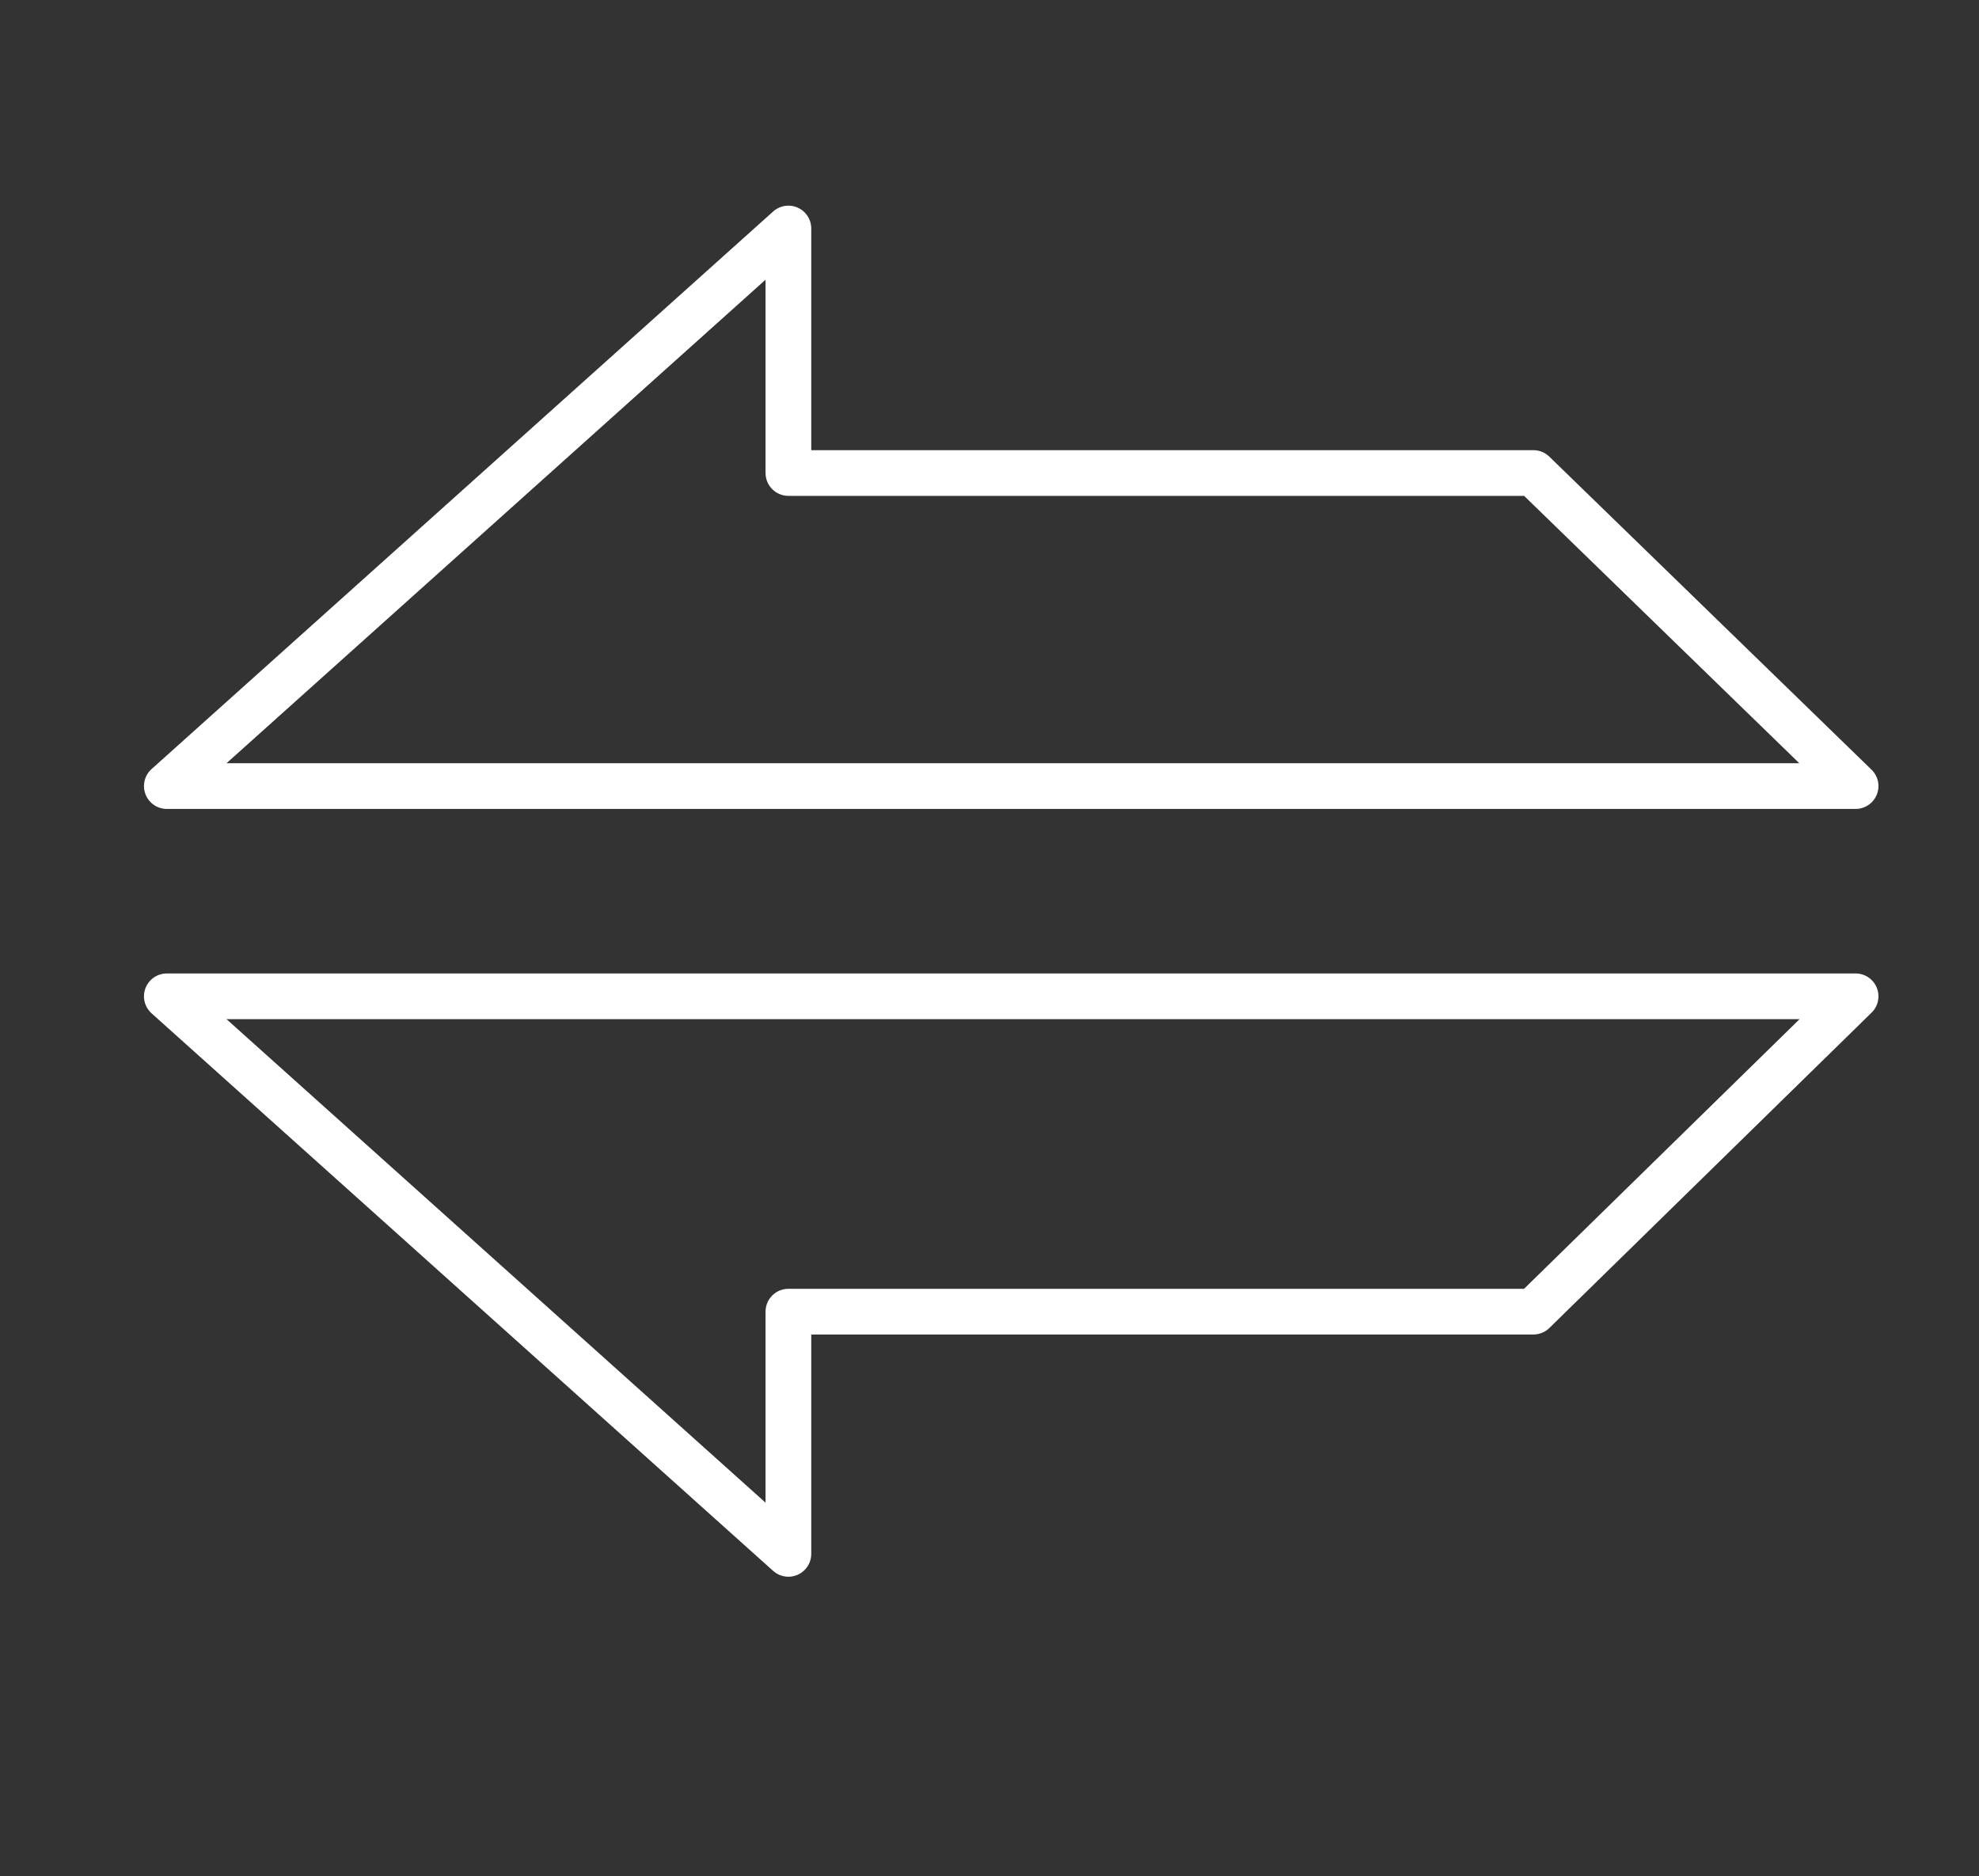
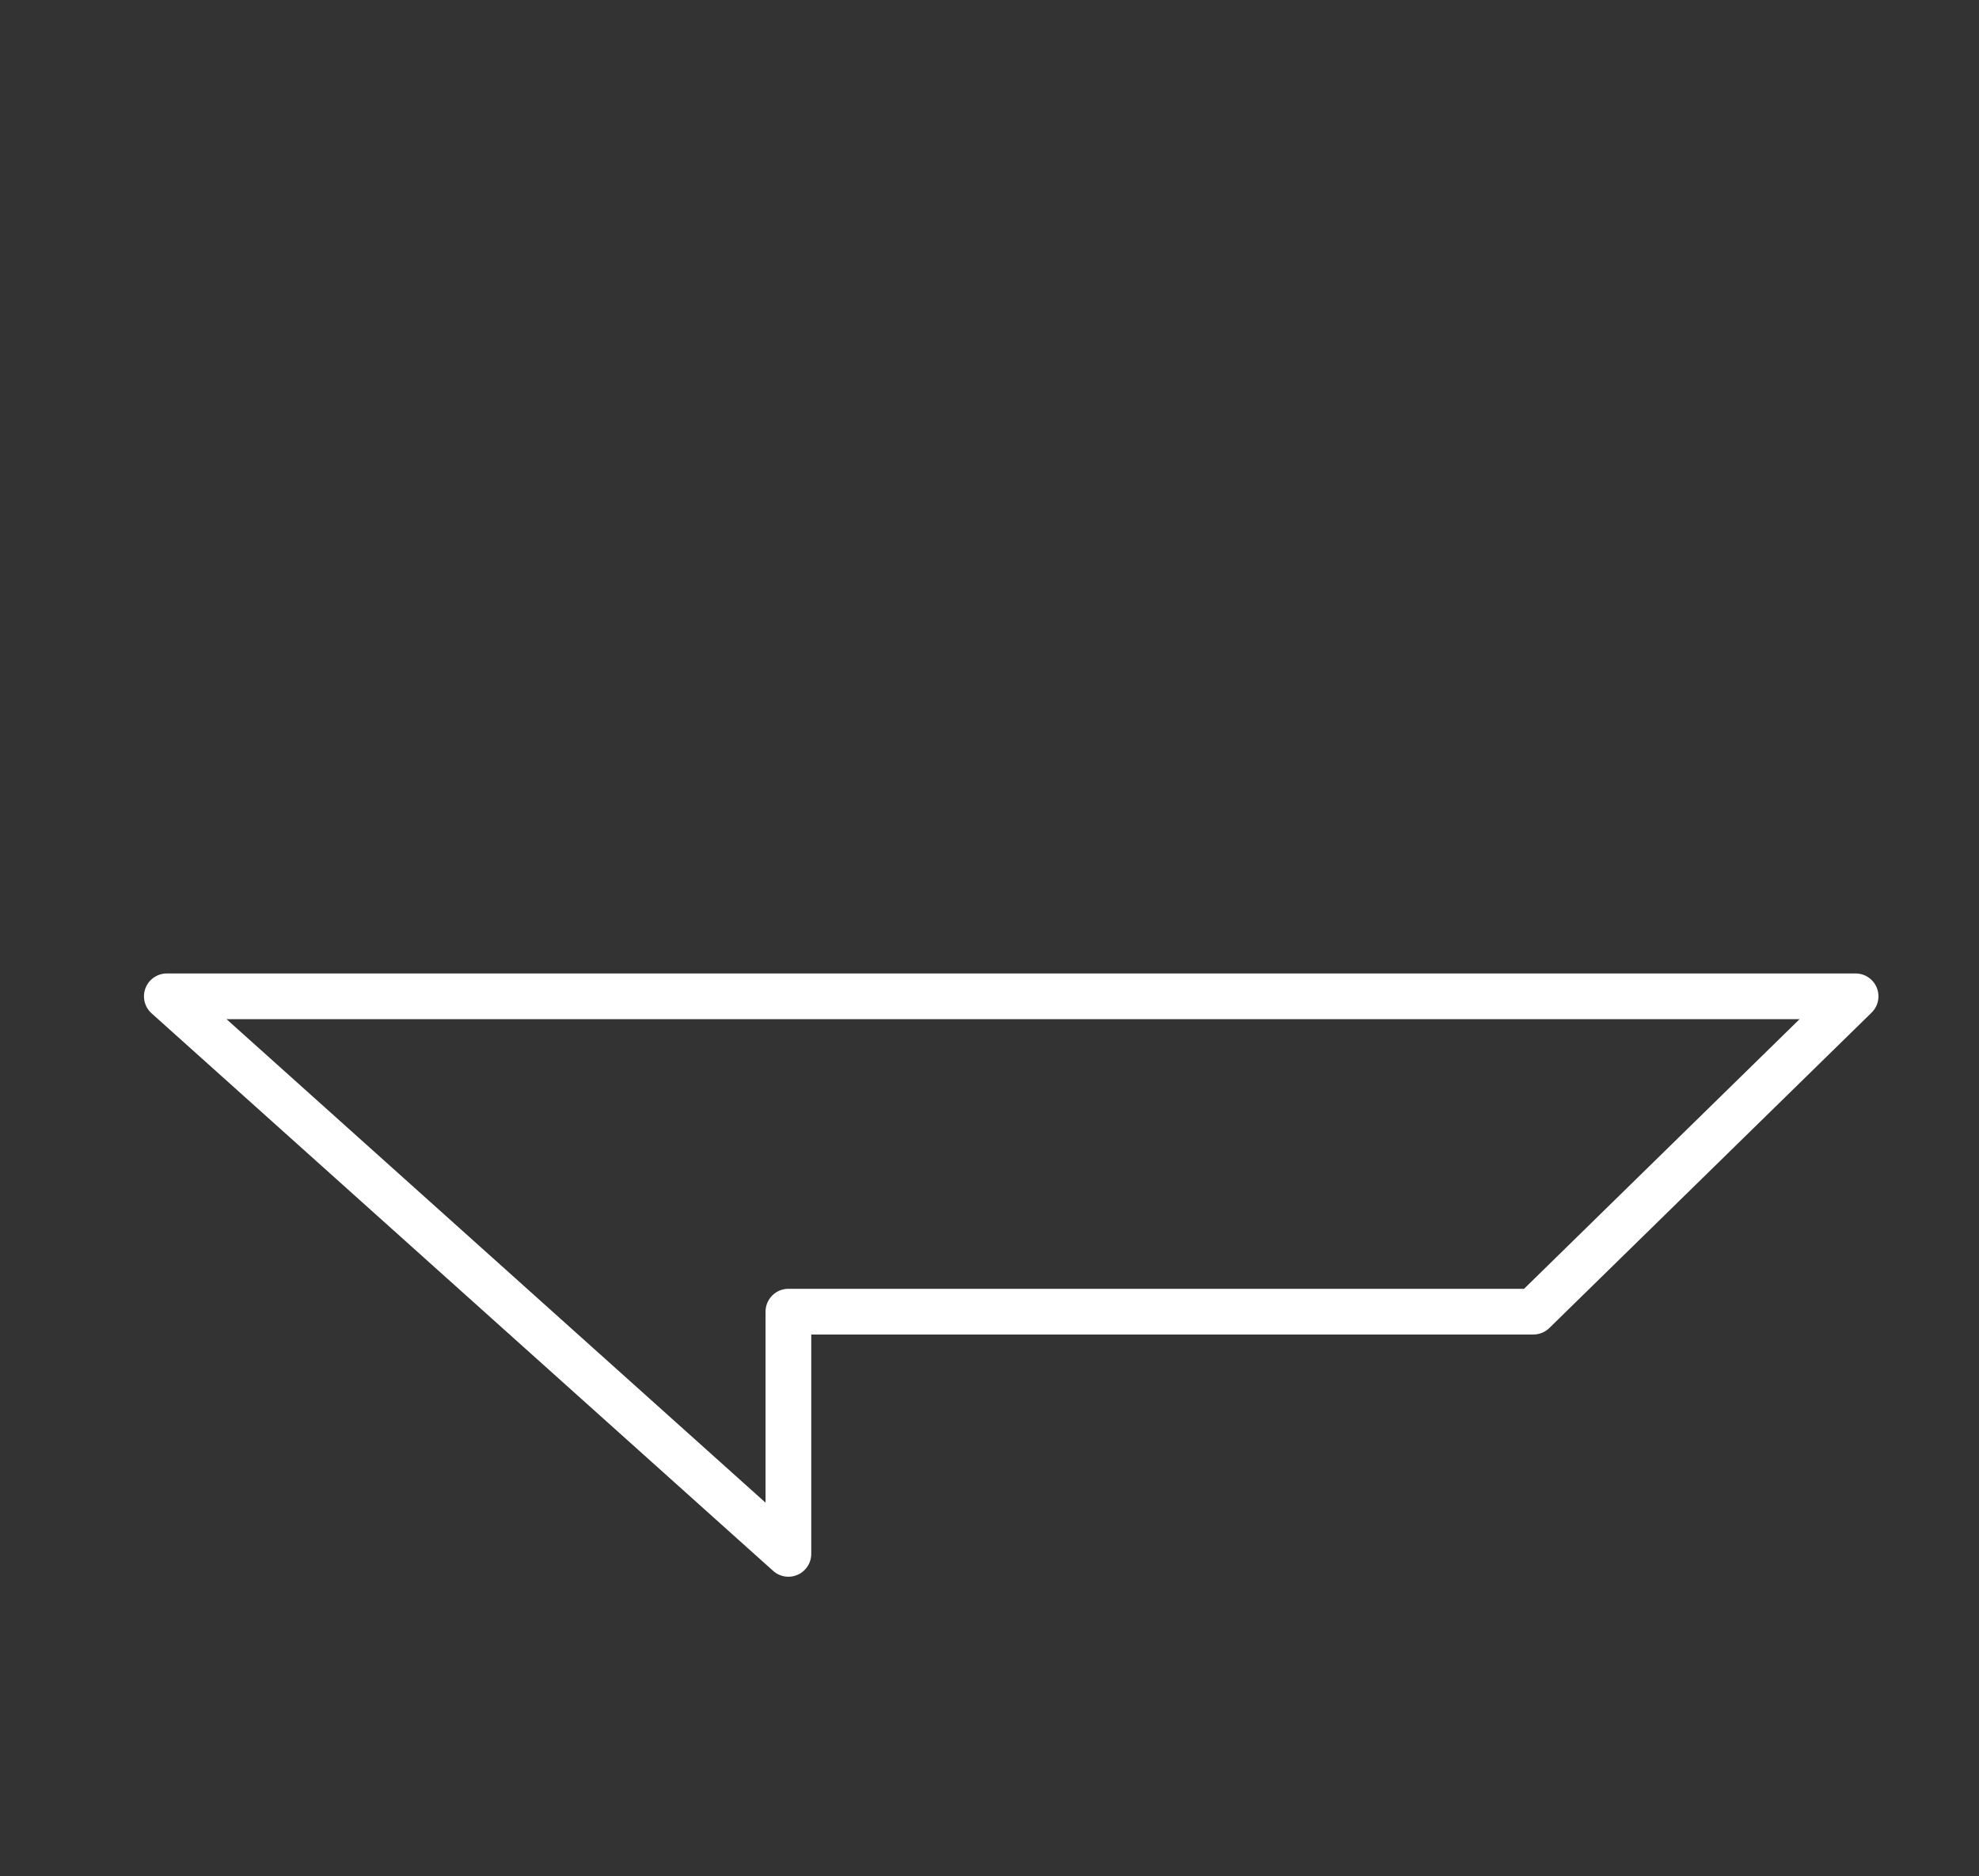
<svg xmlns="http://www.w3.org/2000/svg" version="1.1" id="Capa_1" x="0px" y="0px" viewBox="0 0 86.6 82.1" style="enable-background:new 0 0 86.6 82.1;" xml:space="preserve">
  <rect x="0" y="0" width="86.6" height="82.1" fill="#333333" stroke="none" />
  <style type="text/css">

	.st0{fill:none;stroke:#FFFFFF;stroke-width:2;stroke-linecap:round;stroke-linejoin:round;stroke-miterlimit:10;}

</style>
  <polygon class="st0" points="34.5,68 34.5,57.4 67.1,57.4 81.2,43.6 7.3,43.6 " />
-   <polygon class="st0" points="34.5,10 34.5,20.7 67.1,20.7 81.2,34.4 7.3,34.4 " />
</svg>